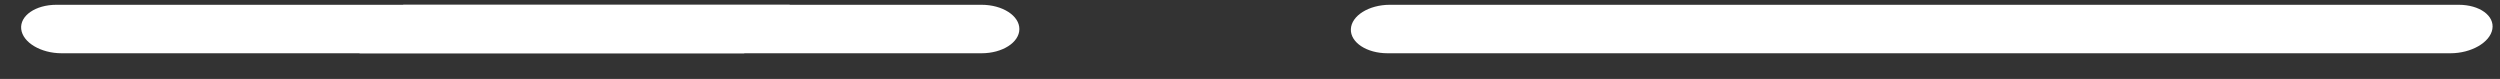
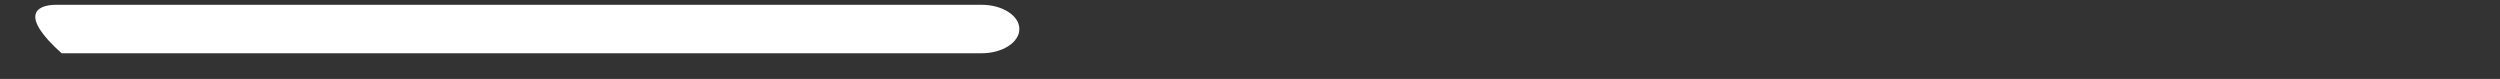
<svg xmlns="http://www.w3.org/2000/svg" width="95" height="3" viewBox="0 0 95 3" fill="none">
  <rect x="0" y="0" width="95" height="3" fill="#333333" stroke="none" />
-   <path d="M52.726 2.024C51.935 2.024 51.311 1.613 51.333 1.106C51.354 0.597 52.017 0.182 52.812 0.182H93.43C94.225 0.182 94.798 0.597 94.71 1.106C94.622 1.613 93.908 2.024 93.117 2.024H52.726Z" fill="white" />
-   <path d="M2.144 0.182H37.299C38.094 0.182 38.739 0.597 38.736 1.106C38.734 1.613 38.09 2.024 37.3 2.024H2.341C1.55 2.024 0.863 1.613 0.806 1.106C0.749 0.597 1.349 0.182 2.144 0.182Z" fill="white" />
-   <path d="M28.277 2.024H13.659L15.326 0.182H30.012L28.277 2.024Z" fill="white" />
+   <path d="M2.144 0.182H37.299C38.094 0.182 38.739 0.597 38.736 1.106C38.734 1.613 38.09 2.024 37.3 2.024H2.341C0.749 0.597 1.349 0.182 2.144 0.182Z" fill="white" />
</svg>